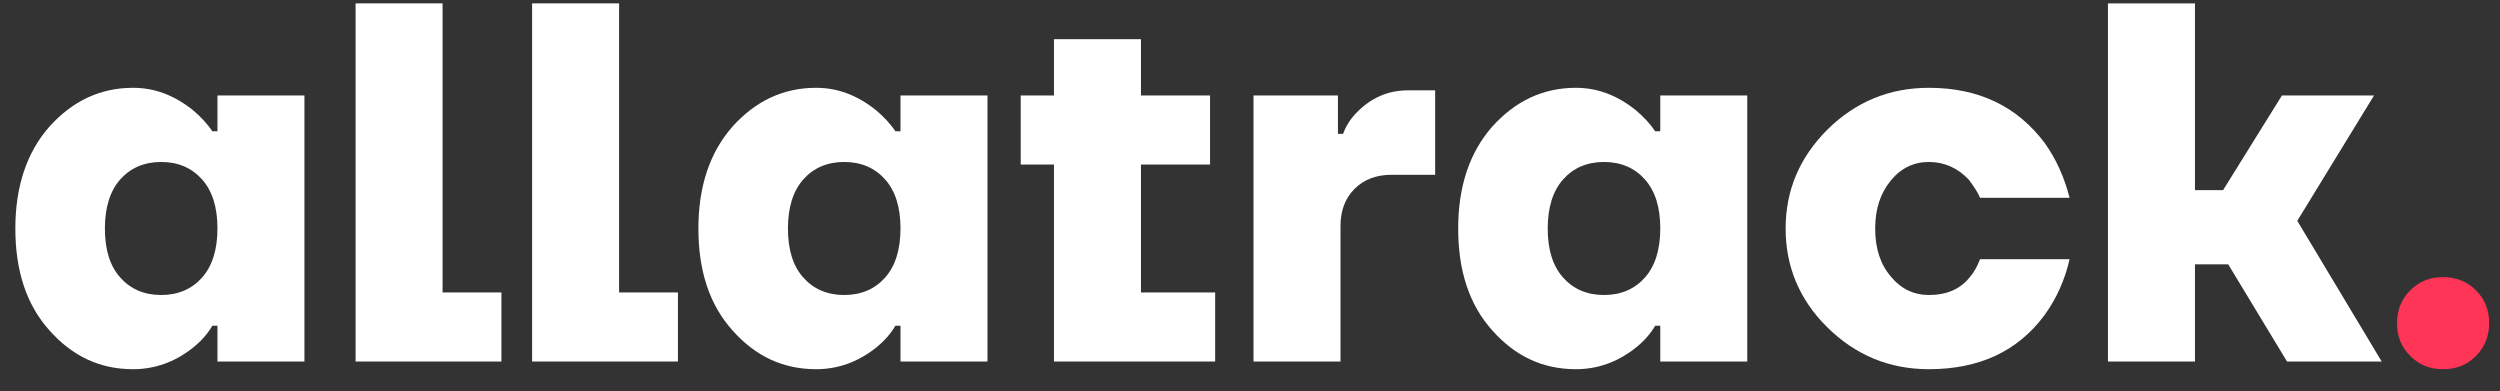
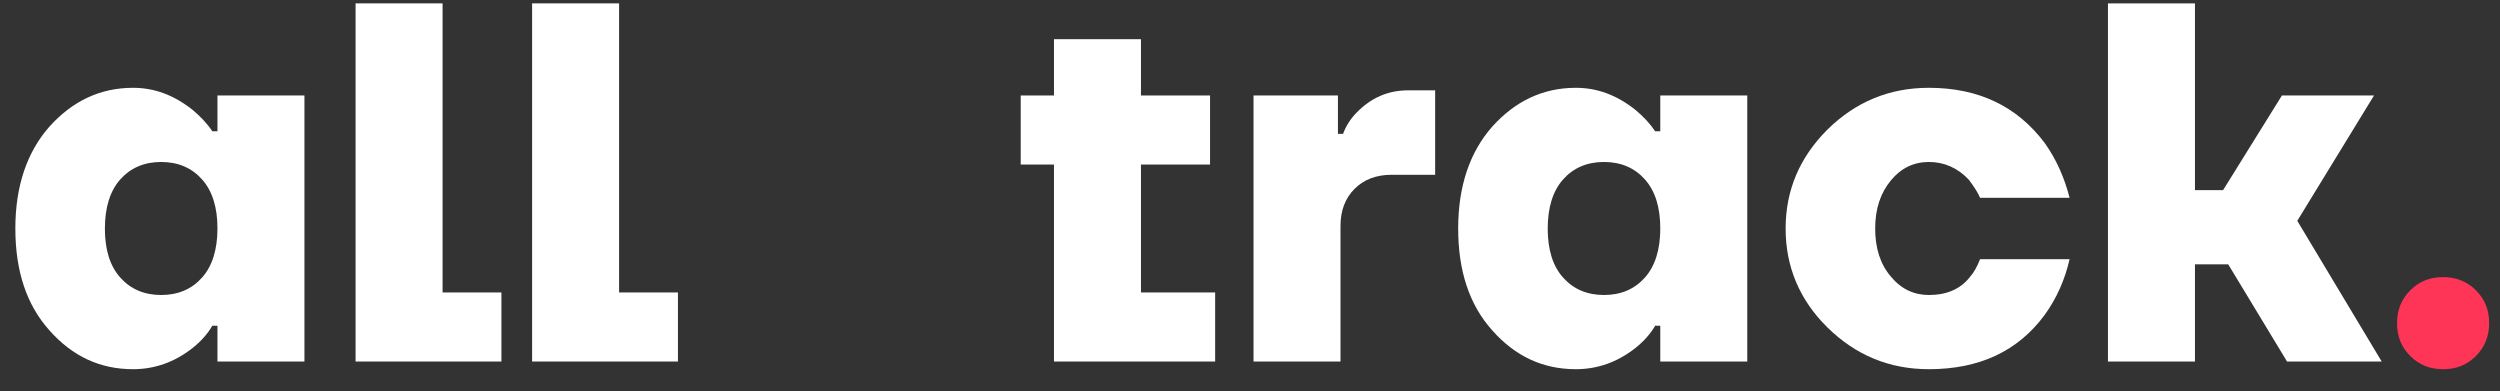
<svg xmlns="http://www.w3.org/2000/svg" width="115" height="18" viewBox="0 0 115 18" fill="none">
  <rect x="0" y="0" width="115" height="18" fill="#333333" stroke="none" />
  <g clip-path="url(#clip0_4053_1335)">
    <path d="M2.275 15.198C1.216 14.022 0.706 12.453 0.706 10.511C0.706 8.569 1.236 7 2.275 5.823C3.334 4.647 4.609 4.039 6.119 4.039C7.1 4.039 8.002 4.372 8.865 5.059C9.218 5.353 9.532 5.686 9.767 6.039H10.003V4.392H14.004V16.63H10.003V14.983H9.767C9.552 15.355 9.257 15.689 8.865 16.003C8.022 16.669 7.1 16.983 6.119 16.983C4.609 16.983 3.334 16.395 2.275 15.198ZM5.531 8.255C5.06 8.785 4.825 9.55 4.825 10.511C4.825 11.492 5.06 12.237 5.531 12.766C6.002 13.296 6.629 13.57 7.414 13.57C8.198 13.57 8.826 13.296 9.297 12.766C9.767 12.237 10.003 11.472 10.003 10.511C10.003 9.53 9.767 8.785 9.297 8.255C8.826 7.726 8.198 7.451 7.414 7.451C6.629 7.451 6.002 7.726 5.531 8.255Z" fill="white" />
    <path d="M16.357 16.63V0.155H20.358V13.453H23.065V16.63H16.357Z" fill="white" />
    <path d="M24.477 16.63V0.155H28.478V13.453H31.185V16.63H24.477Z" fill="white" />
-     <path d="M33.695 15.198C32.636 14.022 32.126 12.453 32.126 10.511C32.126 8.569 32.656 7 33.695 5.823C34.754 4.647 36.029 4.039 37.539 4.039C38.52 4.039 39.422 4.372 40.285 5.059C40.638 5.353 40.952 5.686 41.187 6.039H41.423V4.392H45.424V16.63H41.423V14.983H41.187C40.971 15.355 40.677 15.689 40.285 16.003C39.442 16.669 38.52 16.983 37.539 16.983C36.029 16.983 34.754 16.395 33.695 15.198ZM36.951 8.255C36.48 8.785 36.245 9.55 36.245 10.511C36.245 11.492 36.48 12.237 36.951 12.766C37.422 13.296 38.049 13.57 38.834 13.57C39.618 13.57 40.246 13.296 40.717 12.766C41.187 12.237 41.423 11.472 41.423 10.511C41.423 9.53 41.187 8.785 40.717 8.255C40.246 7.726 39.618 7.451 38.834 7.451C38.049 7.451 37.422 7.726 36.951 8.255Z" fill="white" />
    <path d="M46.953 7.569V4.392H48.483V1.803H52.484V4.392H55.662V7.569H52.484V13.453H55.897V16.63H48.483V7.569H46.953Z" fill="white" />
    <path d="M57.662 16.63V4.392H61.545V6.157H61.781C61.918 5.784 62.134 5.451 62.408 5.176C63.056 4.509 63.84 4.156 64.762 4.156H66.017V8.04H64.017C63.311 8.04 62.742 8.255 62.31 8.687C61.879 9.118 61.663 9.687 61.663 10.393V16.63H57.662Z" fill="white" />
    <path d="M68.645 15.198C67.586 14.022 67.076 12.453 67.076 10.511C67.076 8.569 67.606 7 68.645 5.823C69.704 4.647 70.979 4.039 72.49 4.039C73.47 4.039 74.372 4.372 75.235 5.059C75.588 5.353 75.902 5.686 76.138 6.039H76.373V4.392H80.374V16.63H76.373V14.983H76.138C75.922 15.355 75.628 15.689 75.235 16.003C74.392 16.669 73.47 16.983 72.49 16.983C70.979 16.983 69.704 16.395 68.645 15.198ZM71.901 8.255C71.43 8.785 71.195 9.55 71.195 10.511C71.195 11.492 71.43 12.237 71.901 12.766C72.372 13.296 72.999 13.57 73.784 13.57C74.569 13.57 75.196 13.296 75.667 12.766C76.138 12.237 76.373 11.472 76.373 10.511C76.373 9.53 76.138 8.785 75.667 8.255C75.196 7.726 74.569 7.451 73.784 7.451C72.999 7.451 72.372 7.726 71.901 8.255Z" fill="white" />
    <path d="M84.061 15.061C82.767 13.786 82.139 12.257 82.139 10.511C82.139 8.746 82.786 7.236 84.061 5.961C85.356 4.686 86.905 4.039 88.729 4.039C91.004 4.039 92.789 4.882 94.064 6.588C94.593 7.334 94.966 8.177 95.201 9.099H91.083C90.985 8.863 90.808 8.589 90.573 8.275C90.063 7.726 89.435 7.451 88.729 7.451C88.043 7.451 87.454 7.726 86.984 8.295C86.513 8.863 86.258 9.589 86.258 10.511C86.258 11.413 86.493 12.158 86.984 12.727C87.454 13.296 88.043 13.57 88.729 13.57C89.553 13.57 90.18 13.296 90.612 12.747C90.788 12.551 90.945 12.276 91.083 11.923H95.201C94.986 12.864 94.613 13.708 94.064 14.473C92.828 16.16 91.043 16.983 88.729 16.983C86.905 16.983 85.356 16.336 84.061 15.061Z" fill="white" />
    <path d="M96.966 16.63V0.155H100.968V8.746H102.262L104.969 4.392H109.205L105.675 10.158L109.558 16.63H105.204L102.497 12.158H100.968V16.63H96.966Z" fill="white" />
    <path d="M110.872 16.375C110.46 15.963 110.264 15.473 110.264 14.865C110.264 14.277 110.46 13.767 110.872 13.355C111.284 12.943 111.774 12.747 112.382 12.747C112.971 12.747 113.481 12.943 113.893 13.355C114.304 13.767 114.501 14.257 114.501 14.865C114.501 15.453 114.304 15.963 113.893 16.375C113.481 16.787 112.99 16.983 112.382 16.983C111.774 16.983 111.284 16.787 110.872 16.375Z" fill="#FF3558" />
  </g>
  <defs>
    <clipPath id="clip0_4053_1335">
      <rect width="114.75" height="18" fill="white" />
    </clipPath>
  </defs>
</svg>